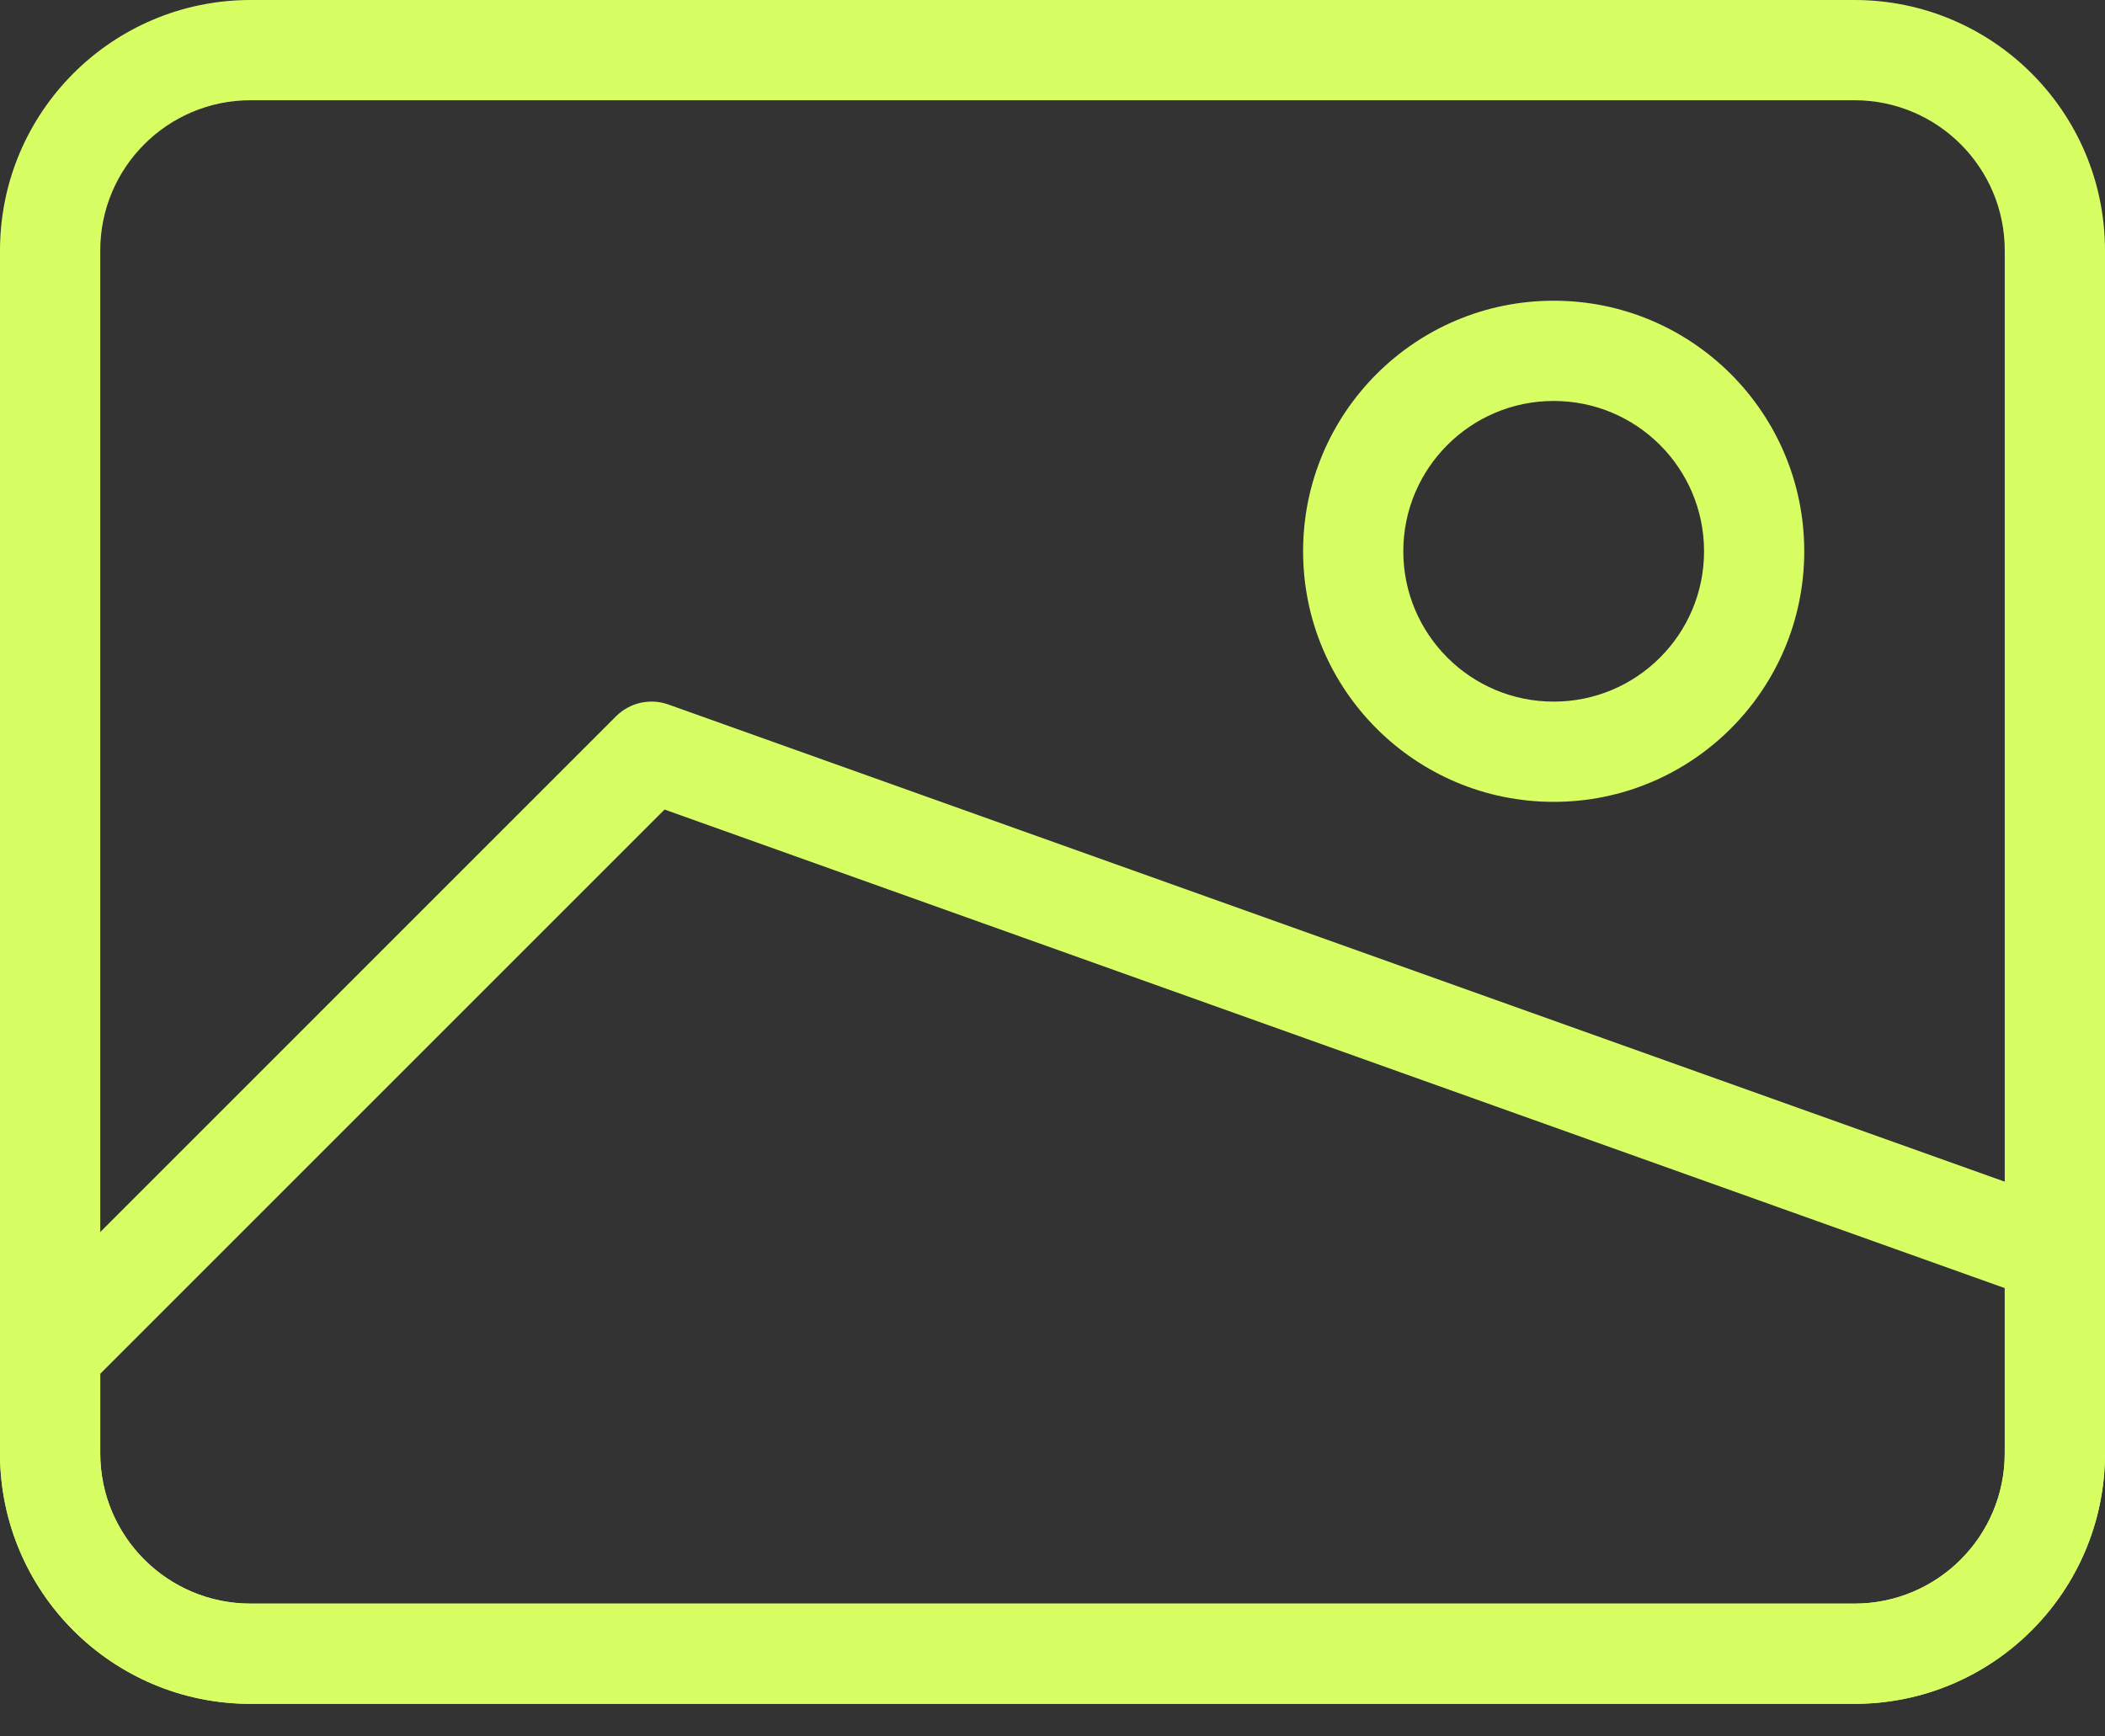
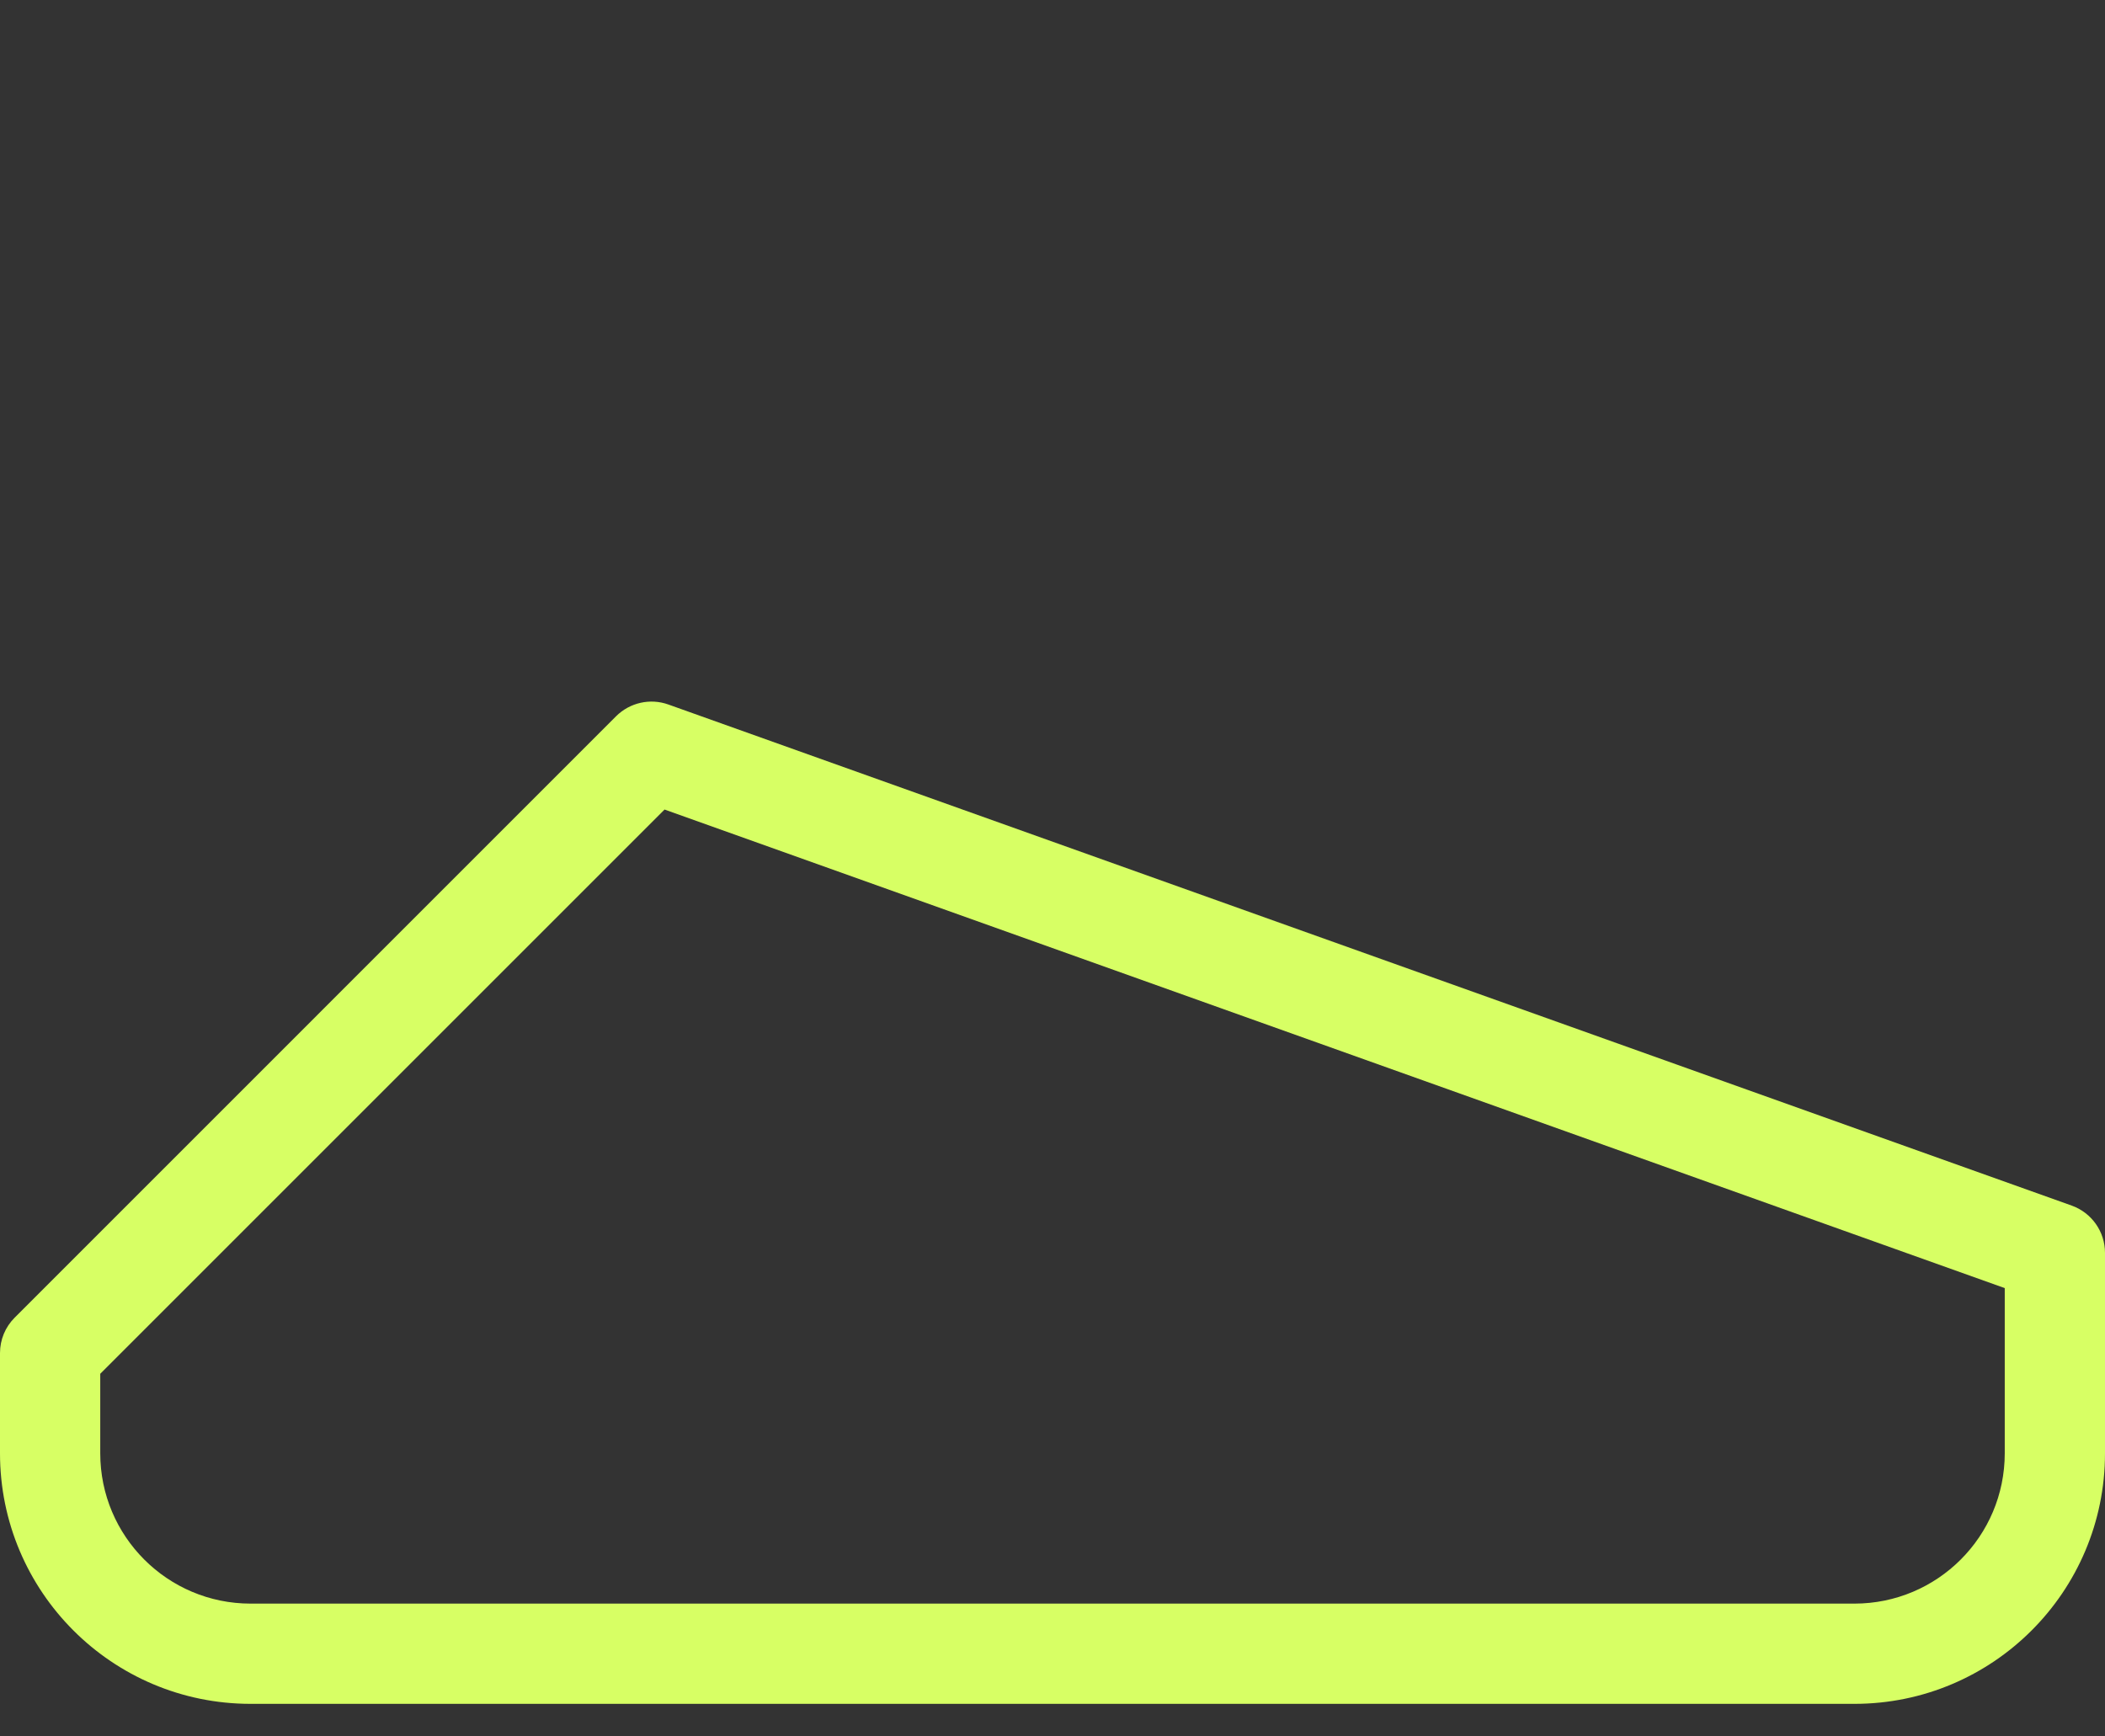
<svg xmlns="http://www.w3.org/2000/svg" width="40" height="33" viewBox="0 0 40 33" fill="none">
  <rect x="0" y="0" width="40" height="33" fill="#333333" stroke="none" />
-   <path fill-rule="evenodd" clip-rule="evenodd" d="M0 4.762C0 2.132 2.132 0 4.762 0H35.238C37.868 0 40 2.132 40 4.762V27.619C40 30.249 37.868 32.381 35.238 32.381H4.762C2.132 32.381 0 30.249 0 27.619V4.762ZM4.762 1.905C3.184 1.905 1.905 3.184 1.905 4.762V27.619C1.905 29.197 3.184 30.476 4.762 30.476H35.238C36.816 30.476 38.095 29.197 38.095 27.619V4.762C38.095 3.184 36.816 1.905 35.238 1.905H4.762Z" fill="#D7FF64" />
-   <path fill-rule="evenodd" clip-rule="evenodd" d="M29.524 7.62C27.946 7.62 26.666 8.899 26.666 10.477C26.666 12.055 27.946 13.334 29.524 13.334C31.102 13.334 32.381 12.055 32.381 10.477C32.381 8.899 31.102 7.62 29.524 7.62ZM24.762 10.477C24.762 7.847 26.894 5.715 29.524 5.715C32.154 5.715 34.285 7.847 34.285 10.477C34.285 13.107 32.154 15.239 29.524 15.239C26.894 15.239 24.762 13.107 24.762 10.477Z" fill="#D7FF64" />
  <path fill-rule="evenodd" clip-rule="evenodd" d="M11.707 13.612C11.968 13.352 12.355 13.265 12.701 13.389L39.368 22.912C39.747 23.048 40 23.407 40 23.809V27.619C40 30.249 37.868 32.381 35.238 32.381H4.762C2.132 32.381 0 30.249 0 27.619V25.714C0 25.461 0.1 25.219 0.279 25.041L11.707 13.612ZM12.628 15.385L1.905 26.108V27.619C1.905 29.197 3.184 30.476 4.762 30.476H35.238C36.816 30.476 38.095 29.197 38.095 27.619V24.48L12.628 15.385Z" fill="#D7FF64" />
</svg>